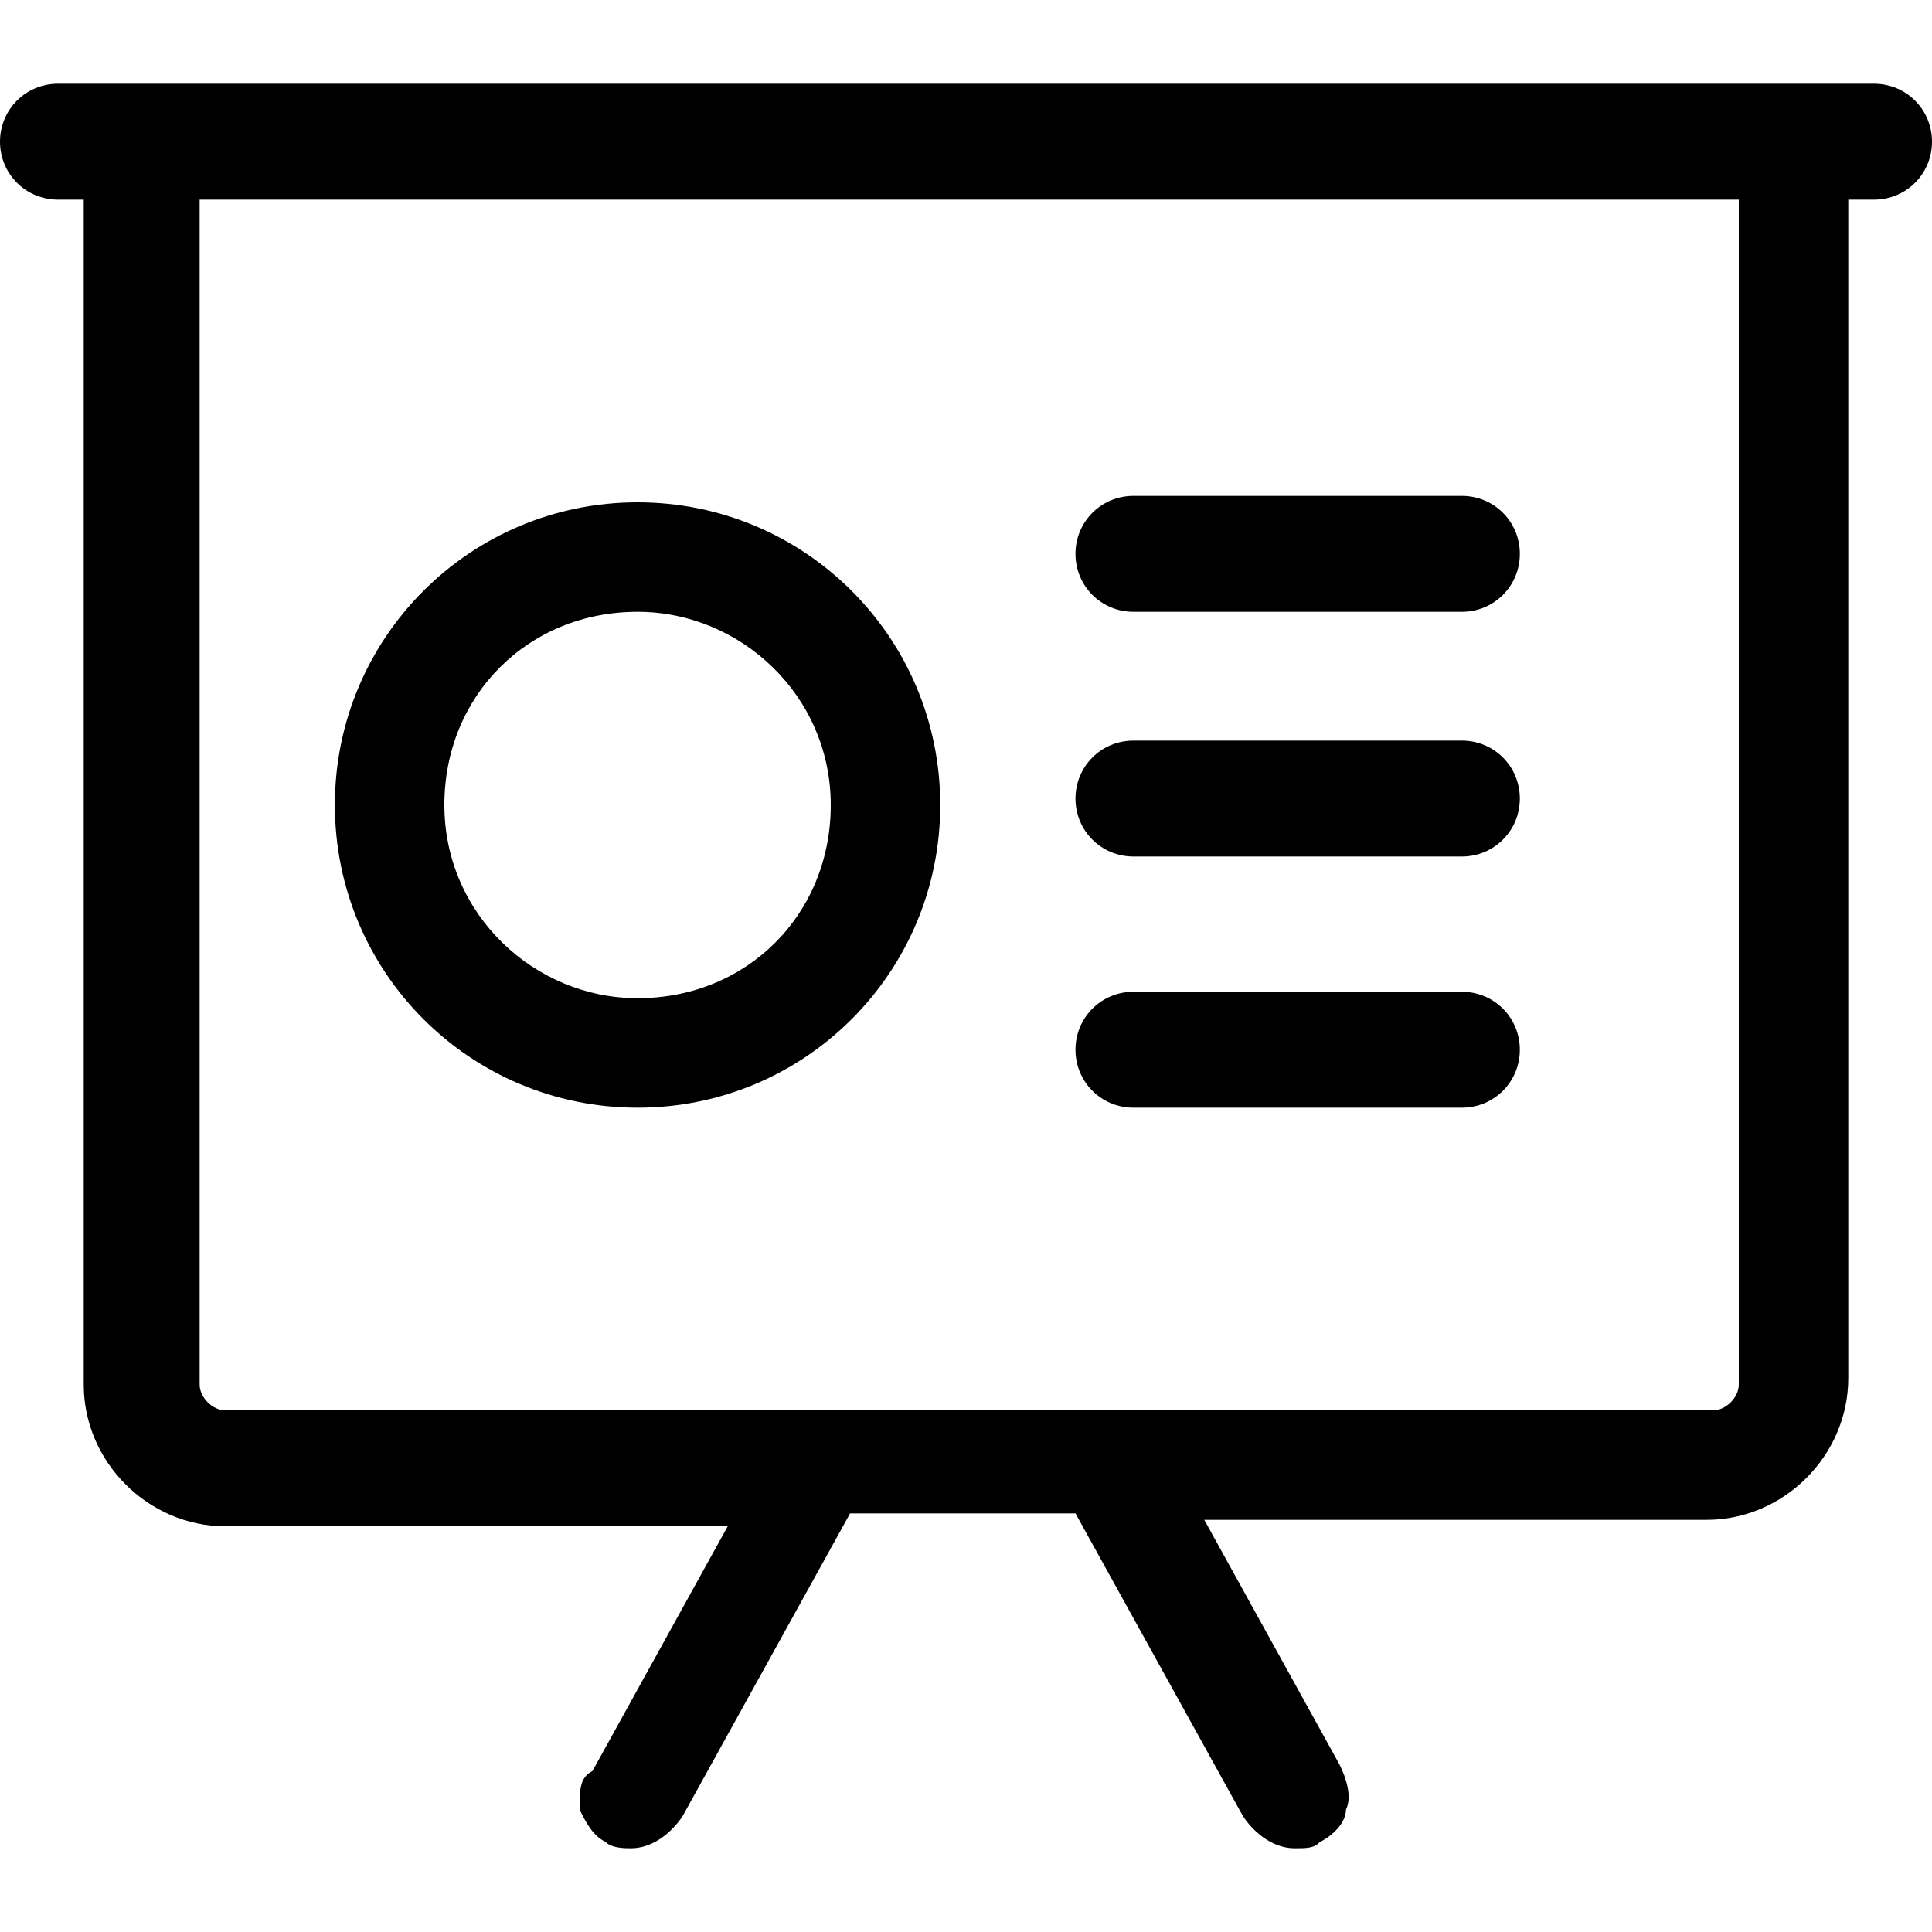
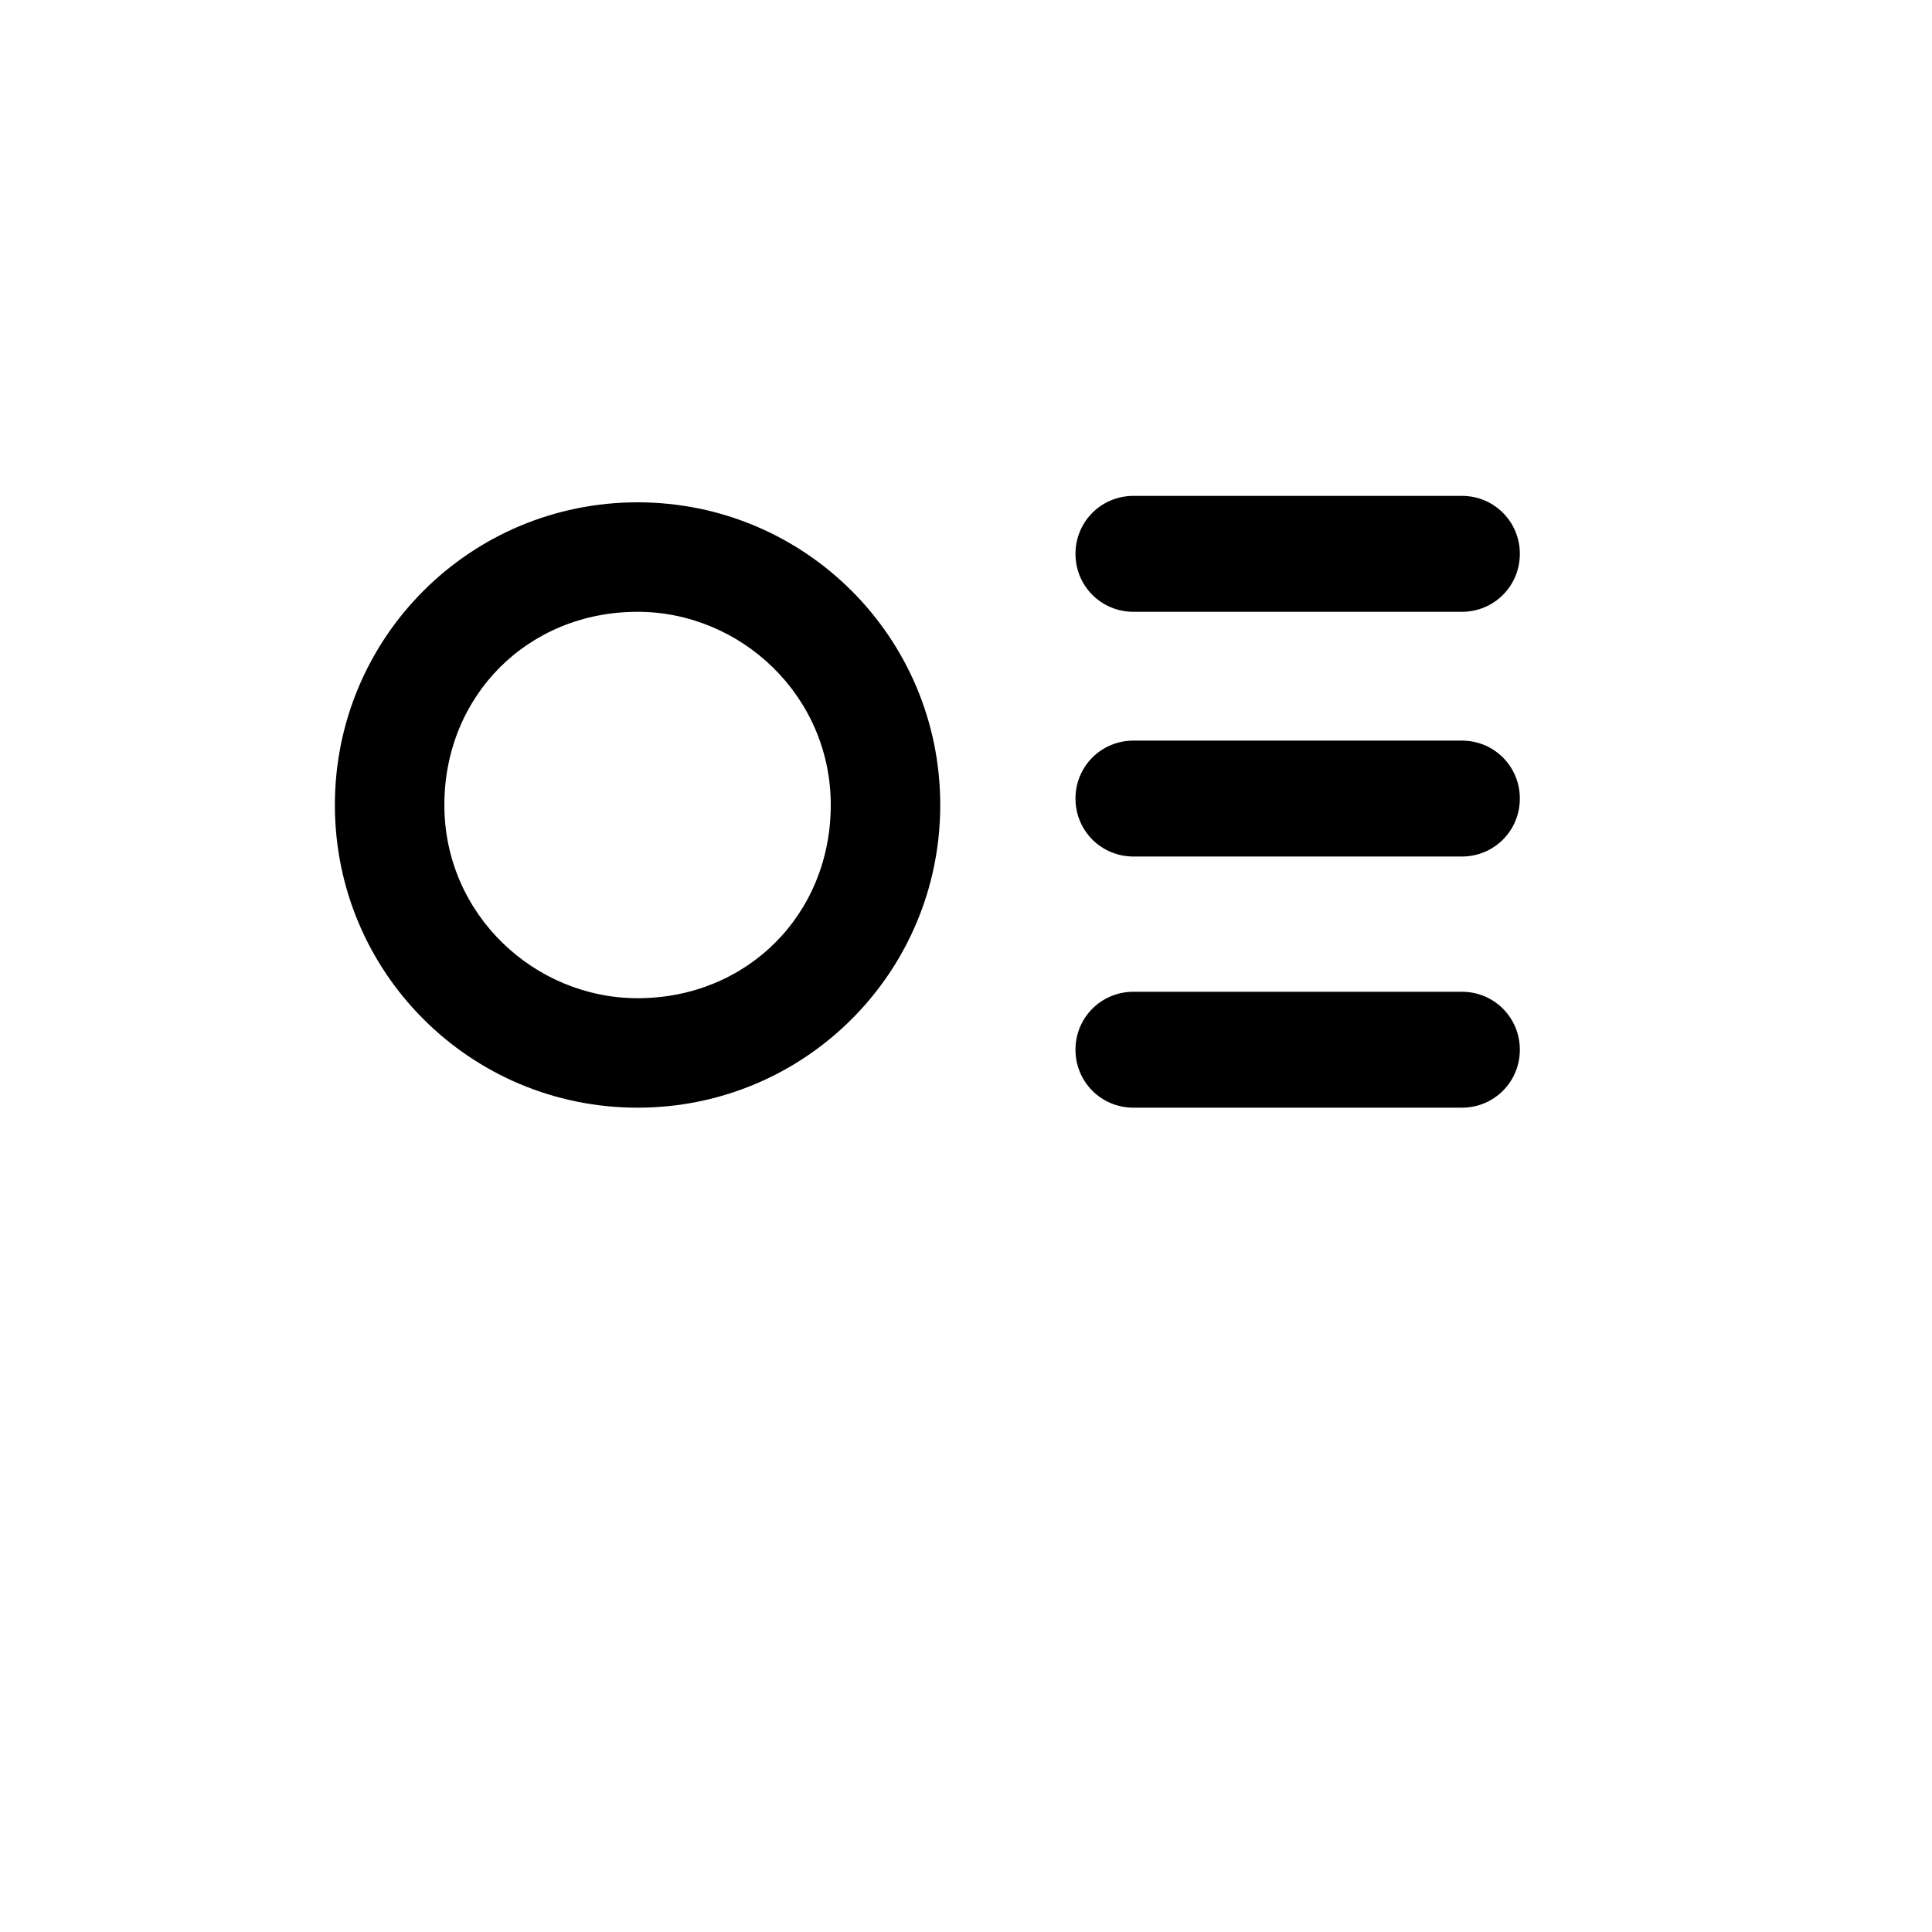
<svg xmlns="http://www.w3.org/2000/svg" viewBox="0 0 30 30" fill="currentColor">
-   <path d="M29.1,1.3H0.9C0.4,1.3,0,1.7,0,2.2c0,0.5,0.4,0.9,0.9,0.9h0.4v18.4v0c0,1.2,1,2.2,2.2,2.2h0h7.8  l-2.1,3.8C9,27.6,9,27.8,9,28.1c0.1,0.2,0.2,0.4,0.4,0.5l0,0c0,0,0,0,0,0c0,0,0,0,0,0l0,0c0.1,0.1,0.3,0.1,0.4,0.1v0c0,0,0,0,0,0  c0,0,0,0,0,0v0c0.3,0,0.6-0.2,0.8-0.5l-0.2-0.1v0l0.2,0.1l2.6-4.7h3.5l2.6,4.7h0c0.2,0.3,0.5,0.5,0.8,0.5v0c0,0,0,0,0,0s0,0,0,0v0  c0.2,0,0.3,0,0.4-0.1v0c0,0,0,0,0,0c0,0,0,0,0,0l0,0c0.2-0.1,0.4-0.3,0.4-0.5c0.1-0.2,0-0.5-0.1-0.7h0l-2.1-3.8h7.8h0  c1.2,0,2.2-1,2.2-2.2v0V3.1h0.4c0.5,0,0.9-0.4,0.9-0.9C30,1.7,29.6,1.3,29.1,1.3z M13.1,23.3L13.1,23.3L13.1,23.3L13.1,23.3z   M3.1,3.1h23.9v18.4c0,0.2-0.2,0.4-0.4,0.4H3.5c-0.2,0-0.4-0.2-0.4-0.4V3.1z M16.9,23.3L16.9,23.3L16.9,23.3L16.9,23.3z M9.9,28.5  L9.9,28.5L9.9,28.5L9.9,28.5z M19.6,28.1L19.6,28.1L19.6,28.1L19.6,28.1z M20.1,28.5L20.1,28.5L20.1,28.5L20.1,28.5z M20.4,28.4  L20.4,28.4L20.4,28.4L20.4,28.4L20.4,28.4z" />
  <path d="M17.6,9.5h5.1c0.5,0,0.9-0.4,0.9-0.9c0-0.5-0.4-0.9-0.9-0.9h-5.1c-0.5,0-0.9,0.4-0.9,0.9  C16.7,9.1,17.1,9.5,17.6,9.5z" />
  <path d="M17.6,17.2h5.1c0.5,0,0.9-0.4,0.9-0.9c0-0.5-0.4-0.9-0.9-0.9h-5.1c-0.5,0-0.9,0.4-0.9,0.9  C16.7,16.8,17.1,17.2,17.6,17.2z" />
  <path d="M17.6,13.3h5.1c0.5,0,0.9-0.4,0.9-0.9c0-0.5-0.4-0.9-0.9-0.9h-5.1c-0.5,0-0.9,0.4-0.9,0.9  C16.7,12.9,17.1,13.3,17.6,13.3z" />
-   <path d="M9.9,17.2c2.6,0,4.7-2.1,4.7-4.7s-2.1-4.7-4.7-4.7c-2.6,0-4.7,2.1-4.7,4.7S7.3,17.2,9.9,17.2z   M9.9,9.5c1.6,0,3,1.3,3,3s-1.3,3-3,3c-1.6,0-3-1.3-3-3C6.9,10.8,8.2,9.5,9.9,9.5z" />
+   <path d="M9.9,17.2c2.6,0,4.7-2.1,4.7-4.7s-2.1-4.7-4.7-4.7c-2.6,0-4.7,2.1-4.7,4.7S7.3,17.2,9.9,17.2M9.9,9.5c1.6,0,3,1.3,3,3s-1.3,3-3,3c-1.6,0-3-1.3-3-3C6.9,10.8,8.2,9.5,9.9,9.5z" />
</svg>